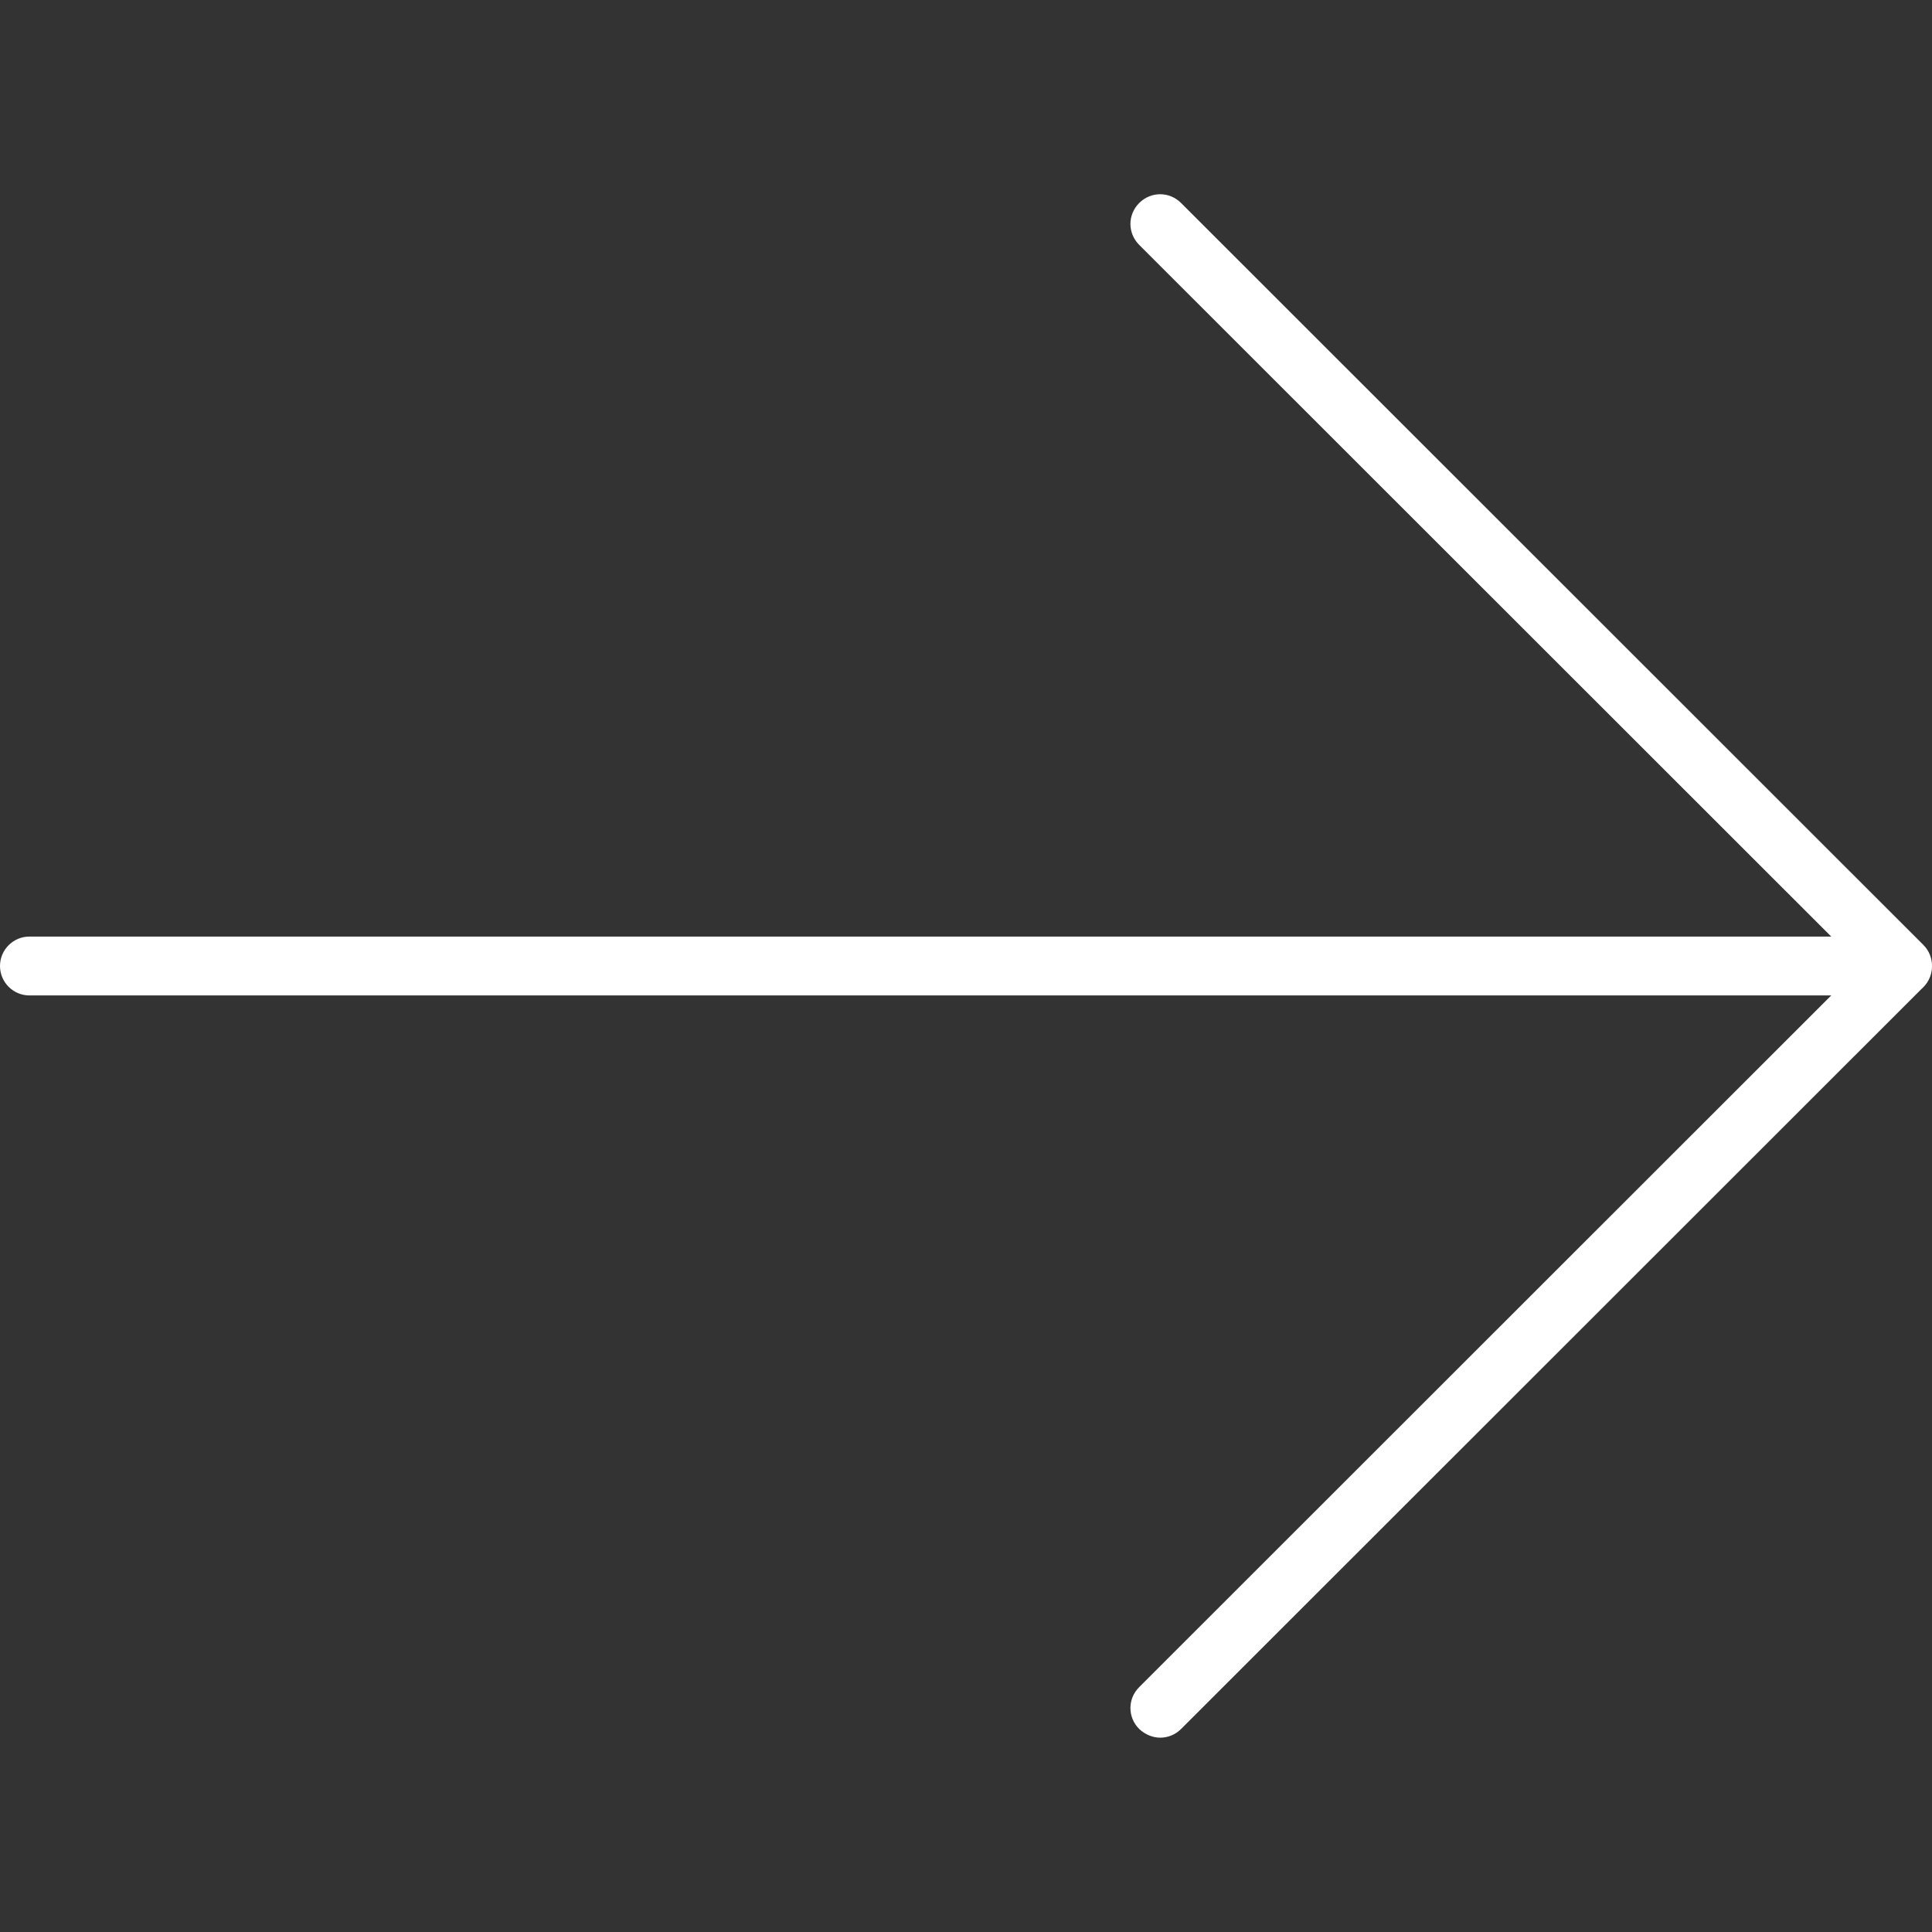
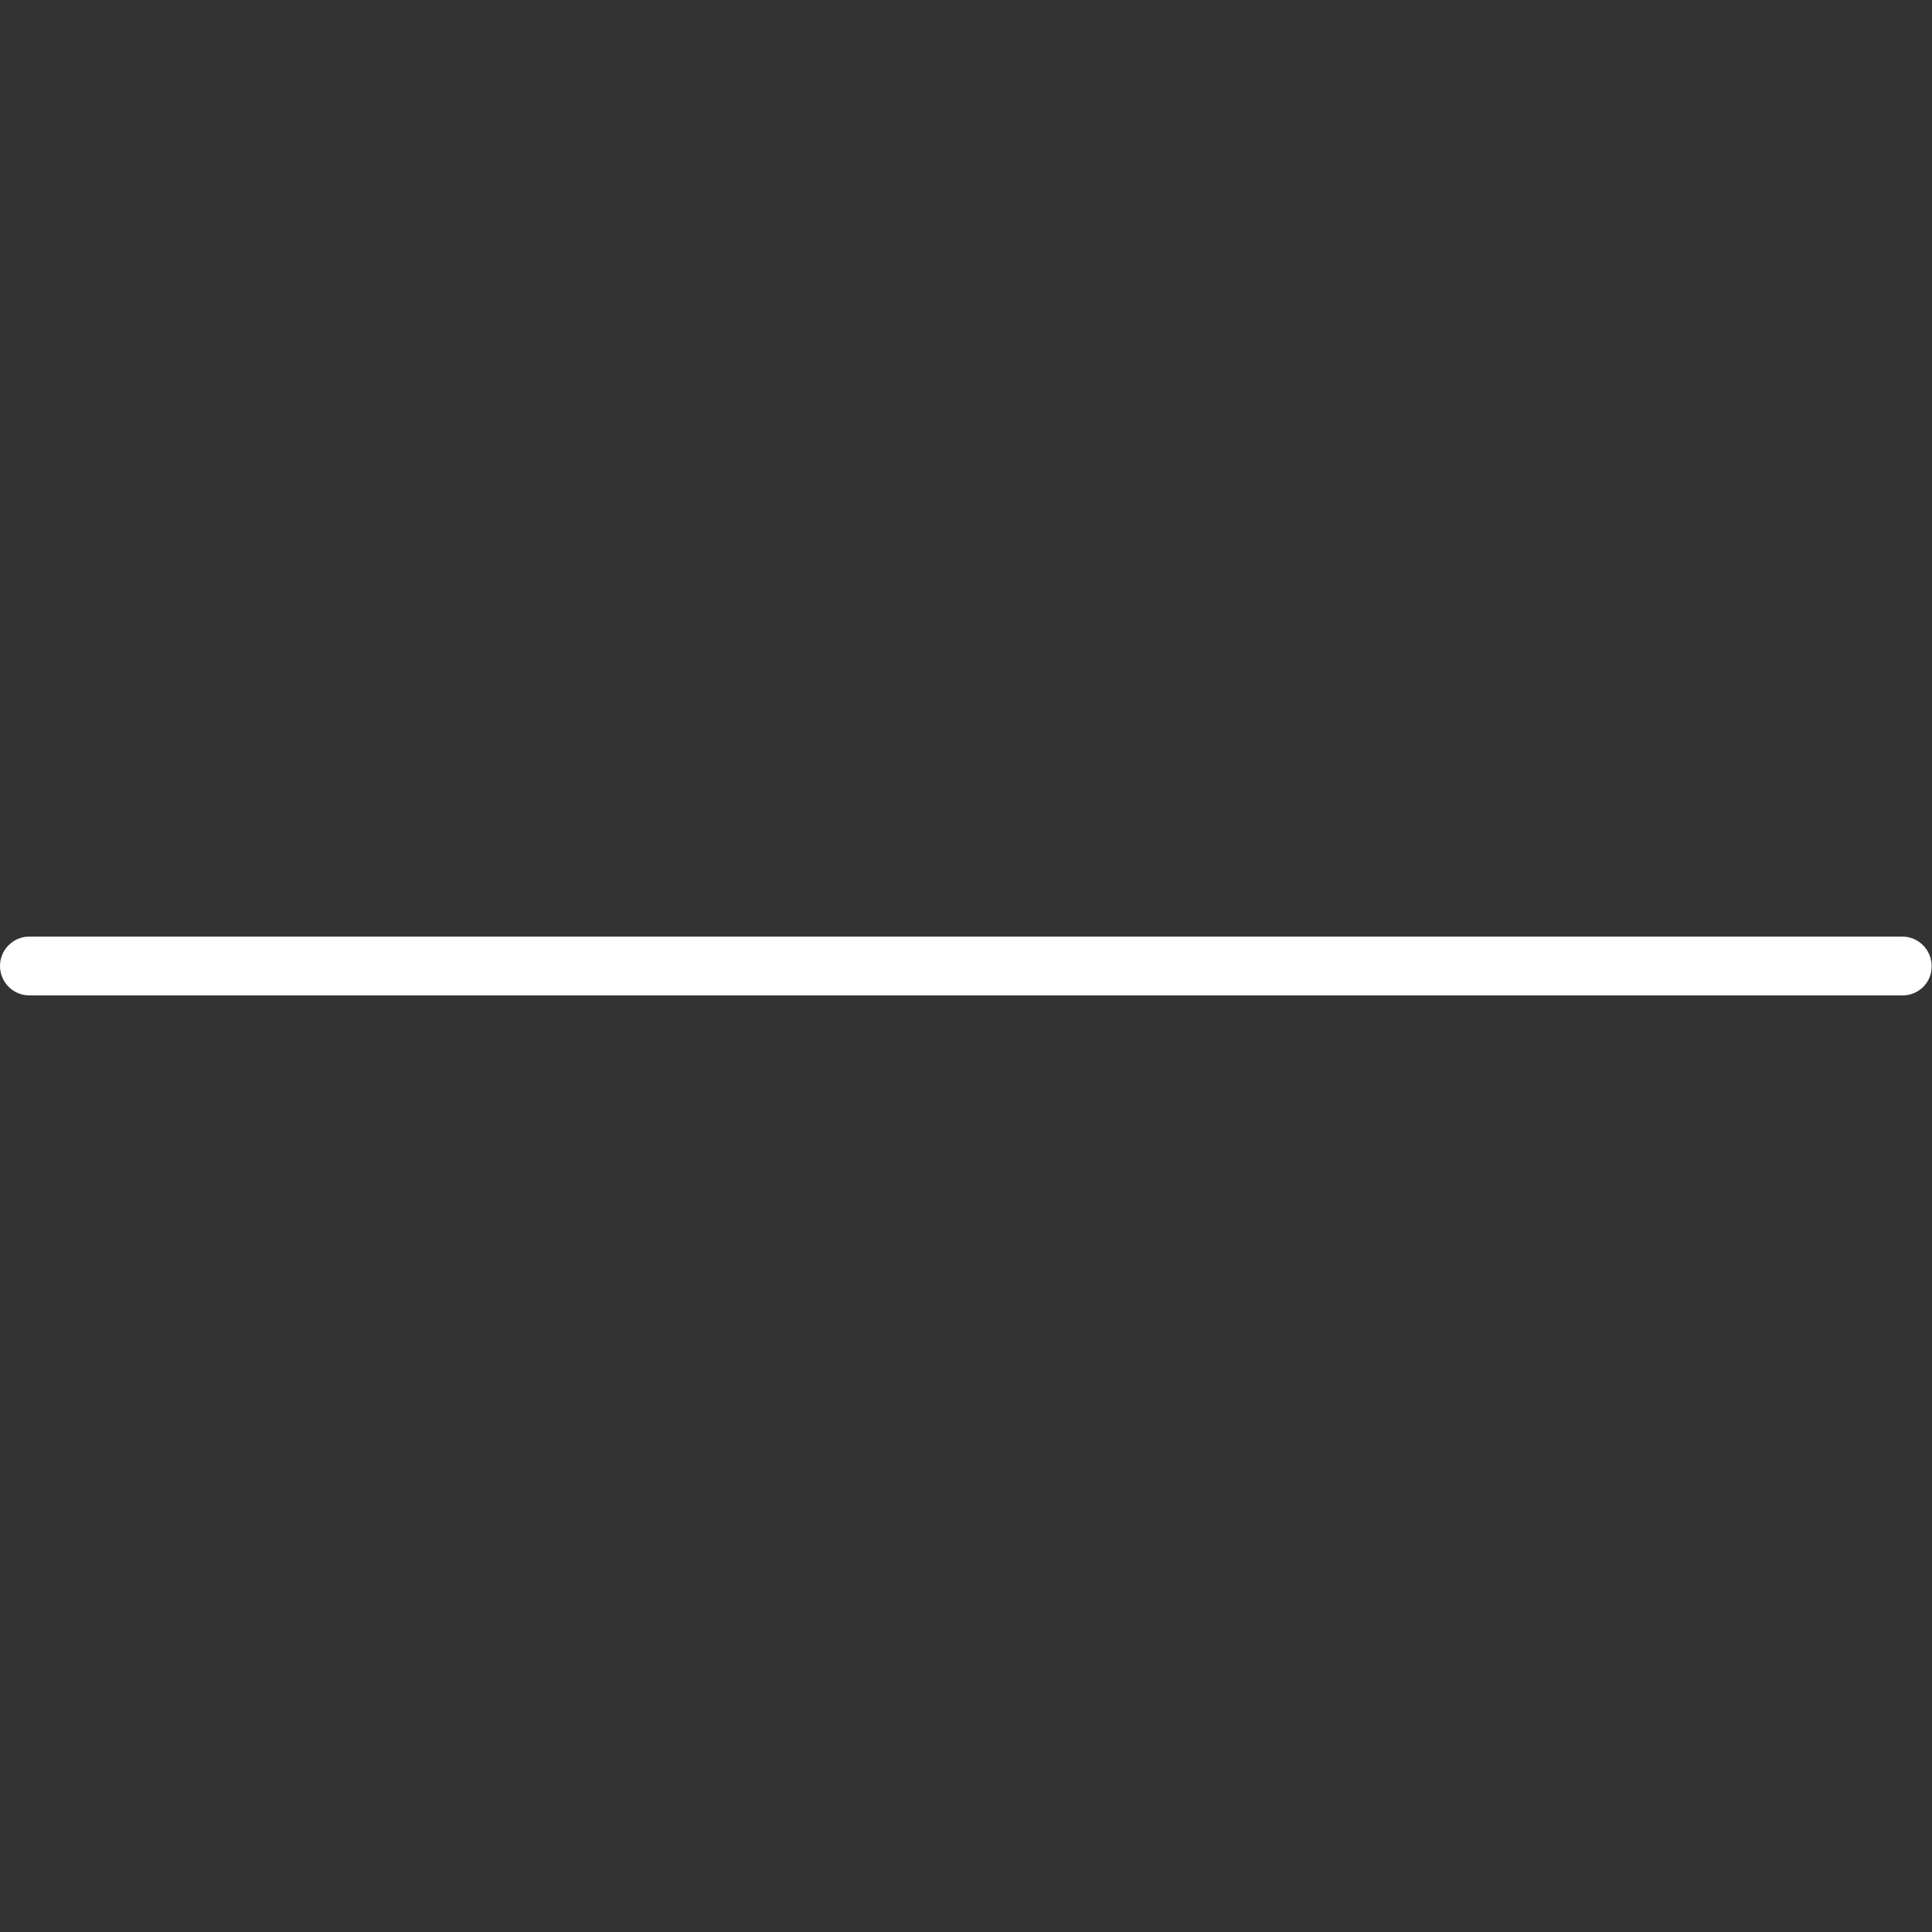
<svg xmlns="http://www.w3.org/2000/svg" version="1.1" id="Capa_1" x="0px" y="0px" viewBox="0 0 512 512" style="enable-background:new 0 0 512 512;" xml:space="preserve">
  <rect x="0" y="0" width="512" height="512" fill="#333333" stroke="none" />
  <style type="text/css">
	.st0{fill:#FFFFFF;}
</style>
  <g>
    <path class="st0" d="M504.2,263.8H7.8c-4.3,0-7.8-3.5-7.8-7.8c0-4.3,3.5-7.8,7.8-7.8h496.3c4.3,0,7.8,3.5,7.8,7.8   C512,260.3,508.5,263.8,504.2,263.8z" />
-     <path class="st0" d="M307.5,460.5c-2,0-4-0.8-5.6-2.3c-3.1-3.1-3.1-8,0-11.1L493.1,256L301.9,64.9c-3.1-3.1-3.1-8,0-11.1   c3.1-3.1,8-3.1,11.1,0l196.7,196.6c1.5,1.5,2.3,3.5,2.3,5.6s-0.8,4.1-2.3,5.6L313,458.2C311.5,459.7,309.5,460.5,307.5,460.5z" />
  </g>
</svg>